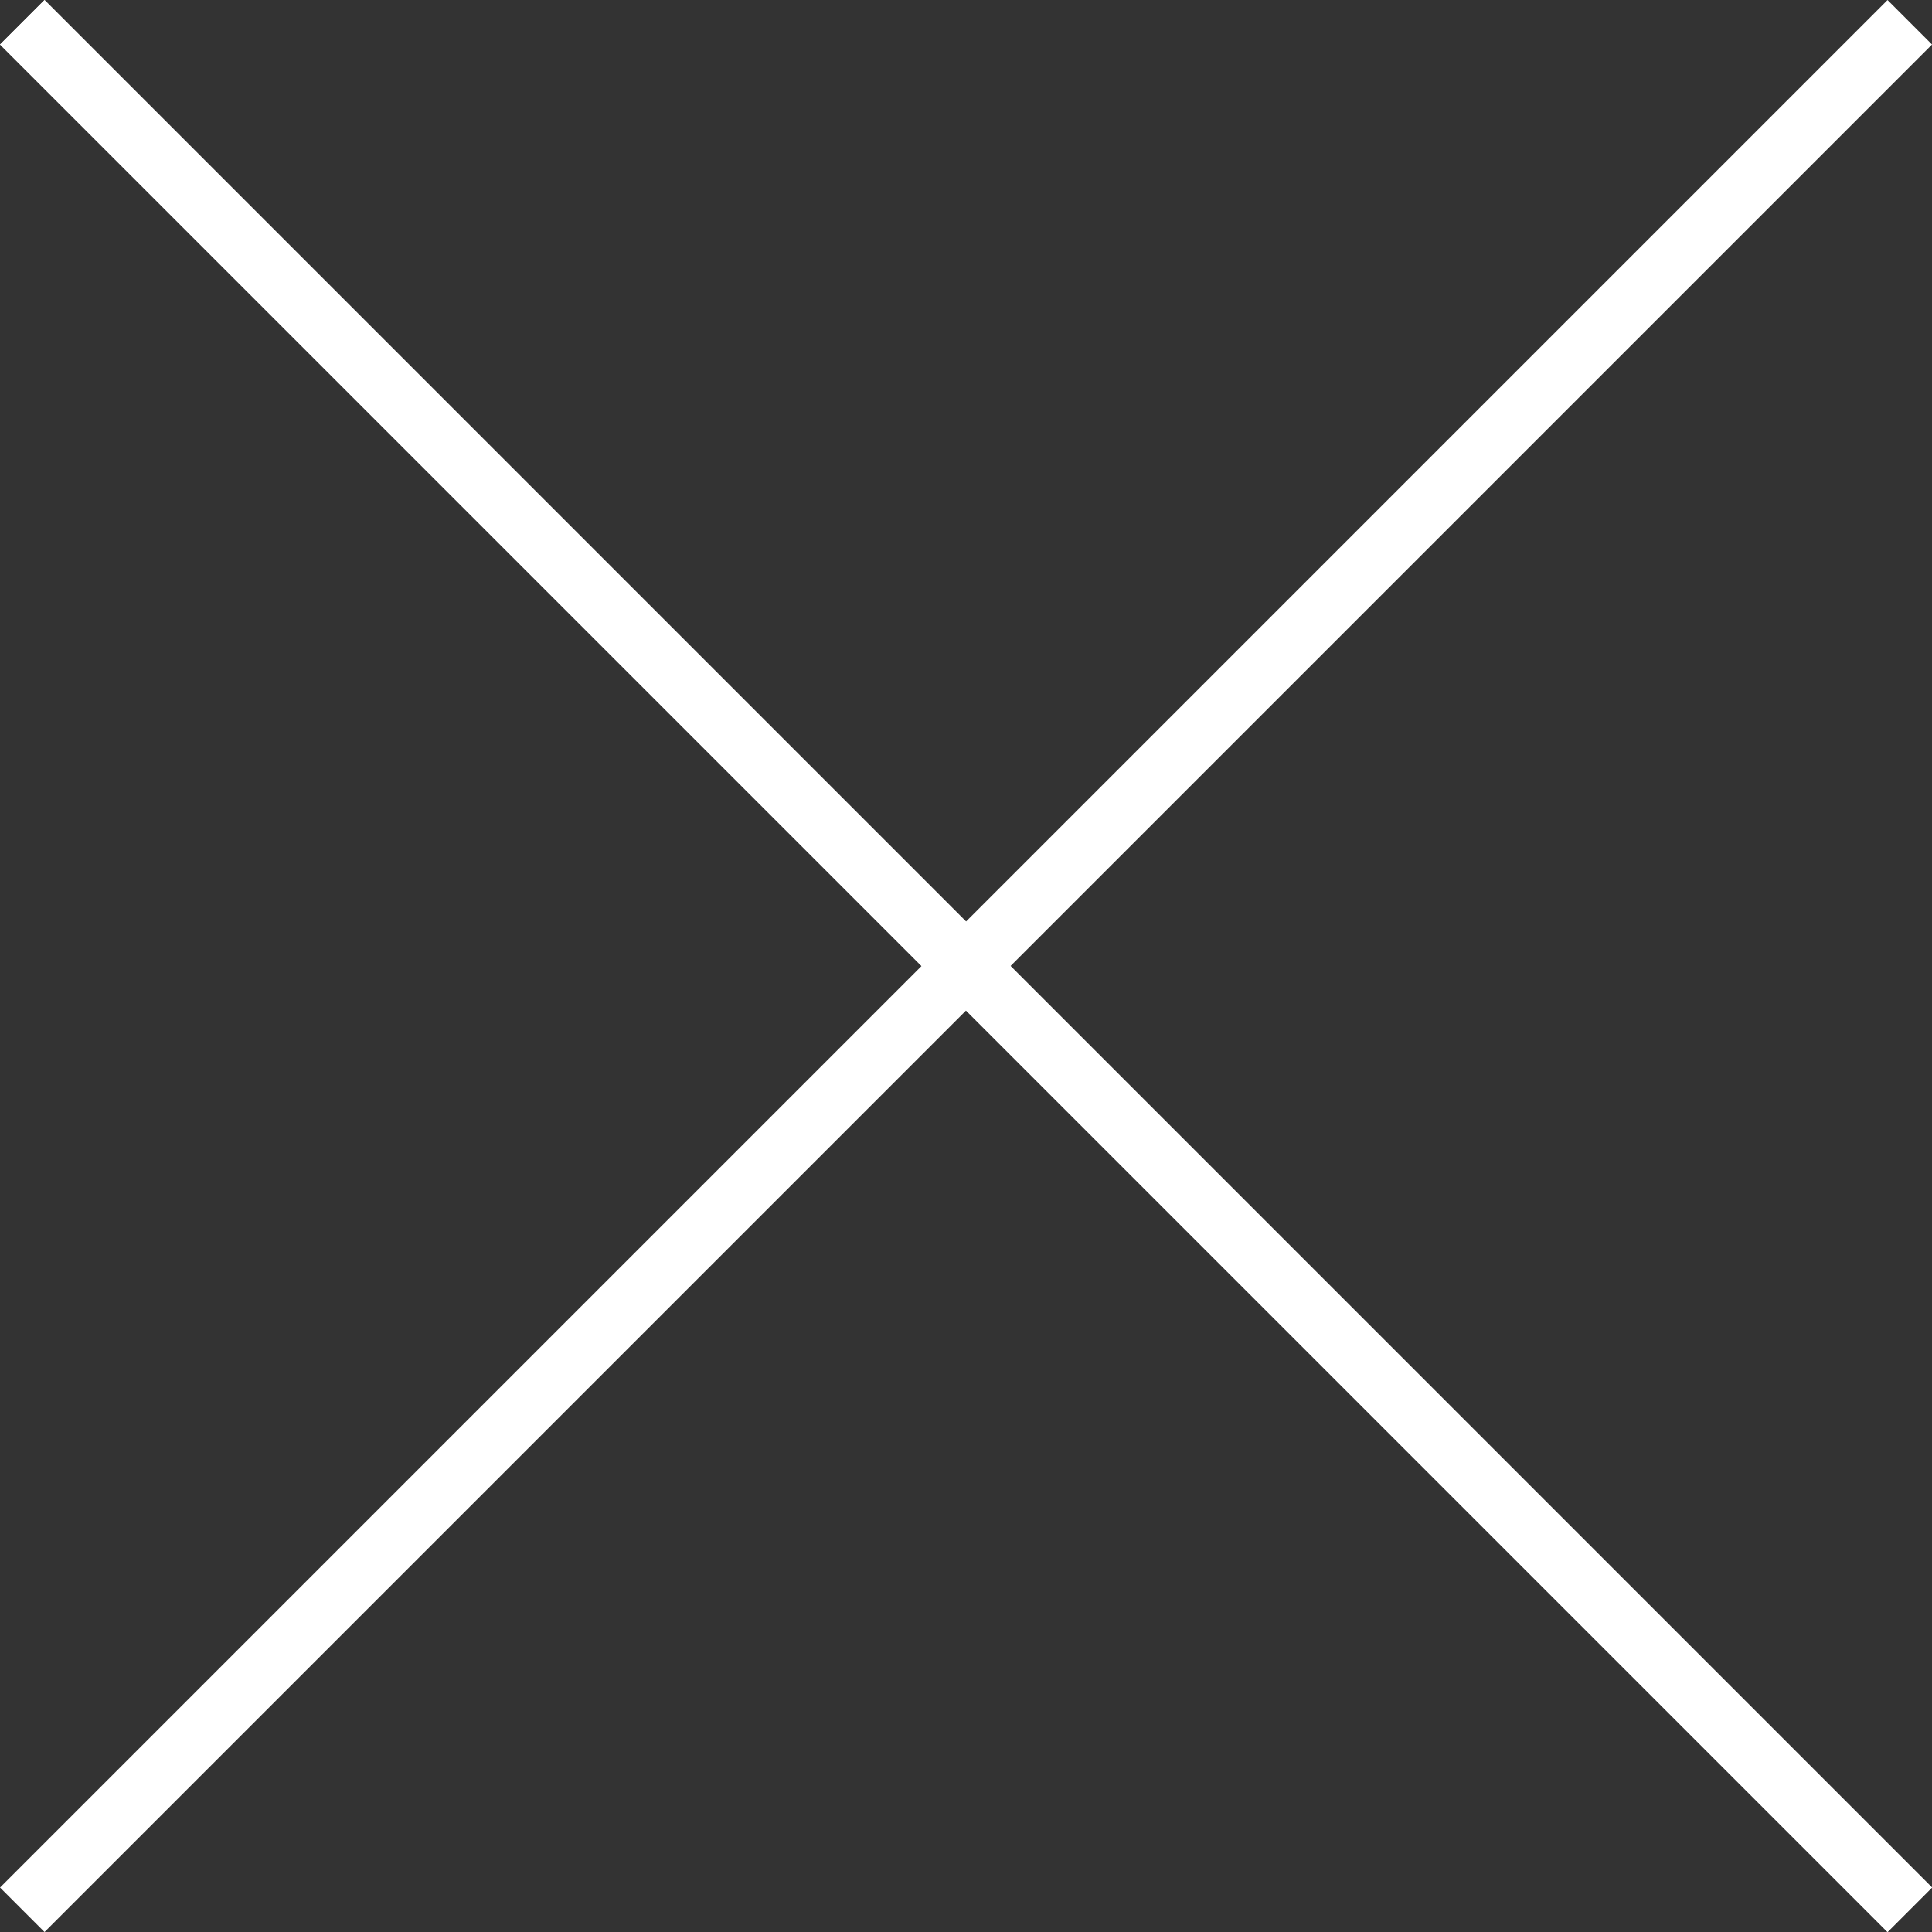
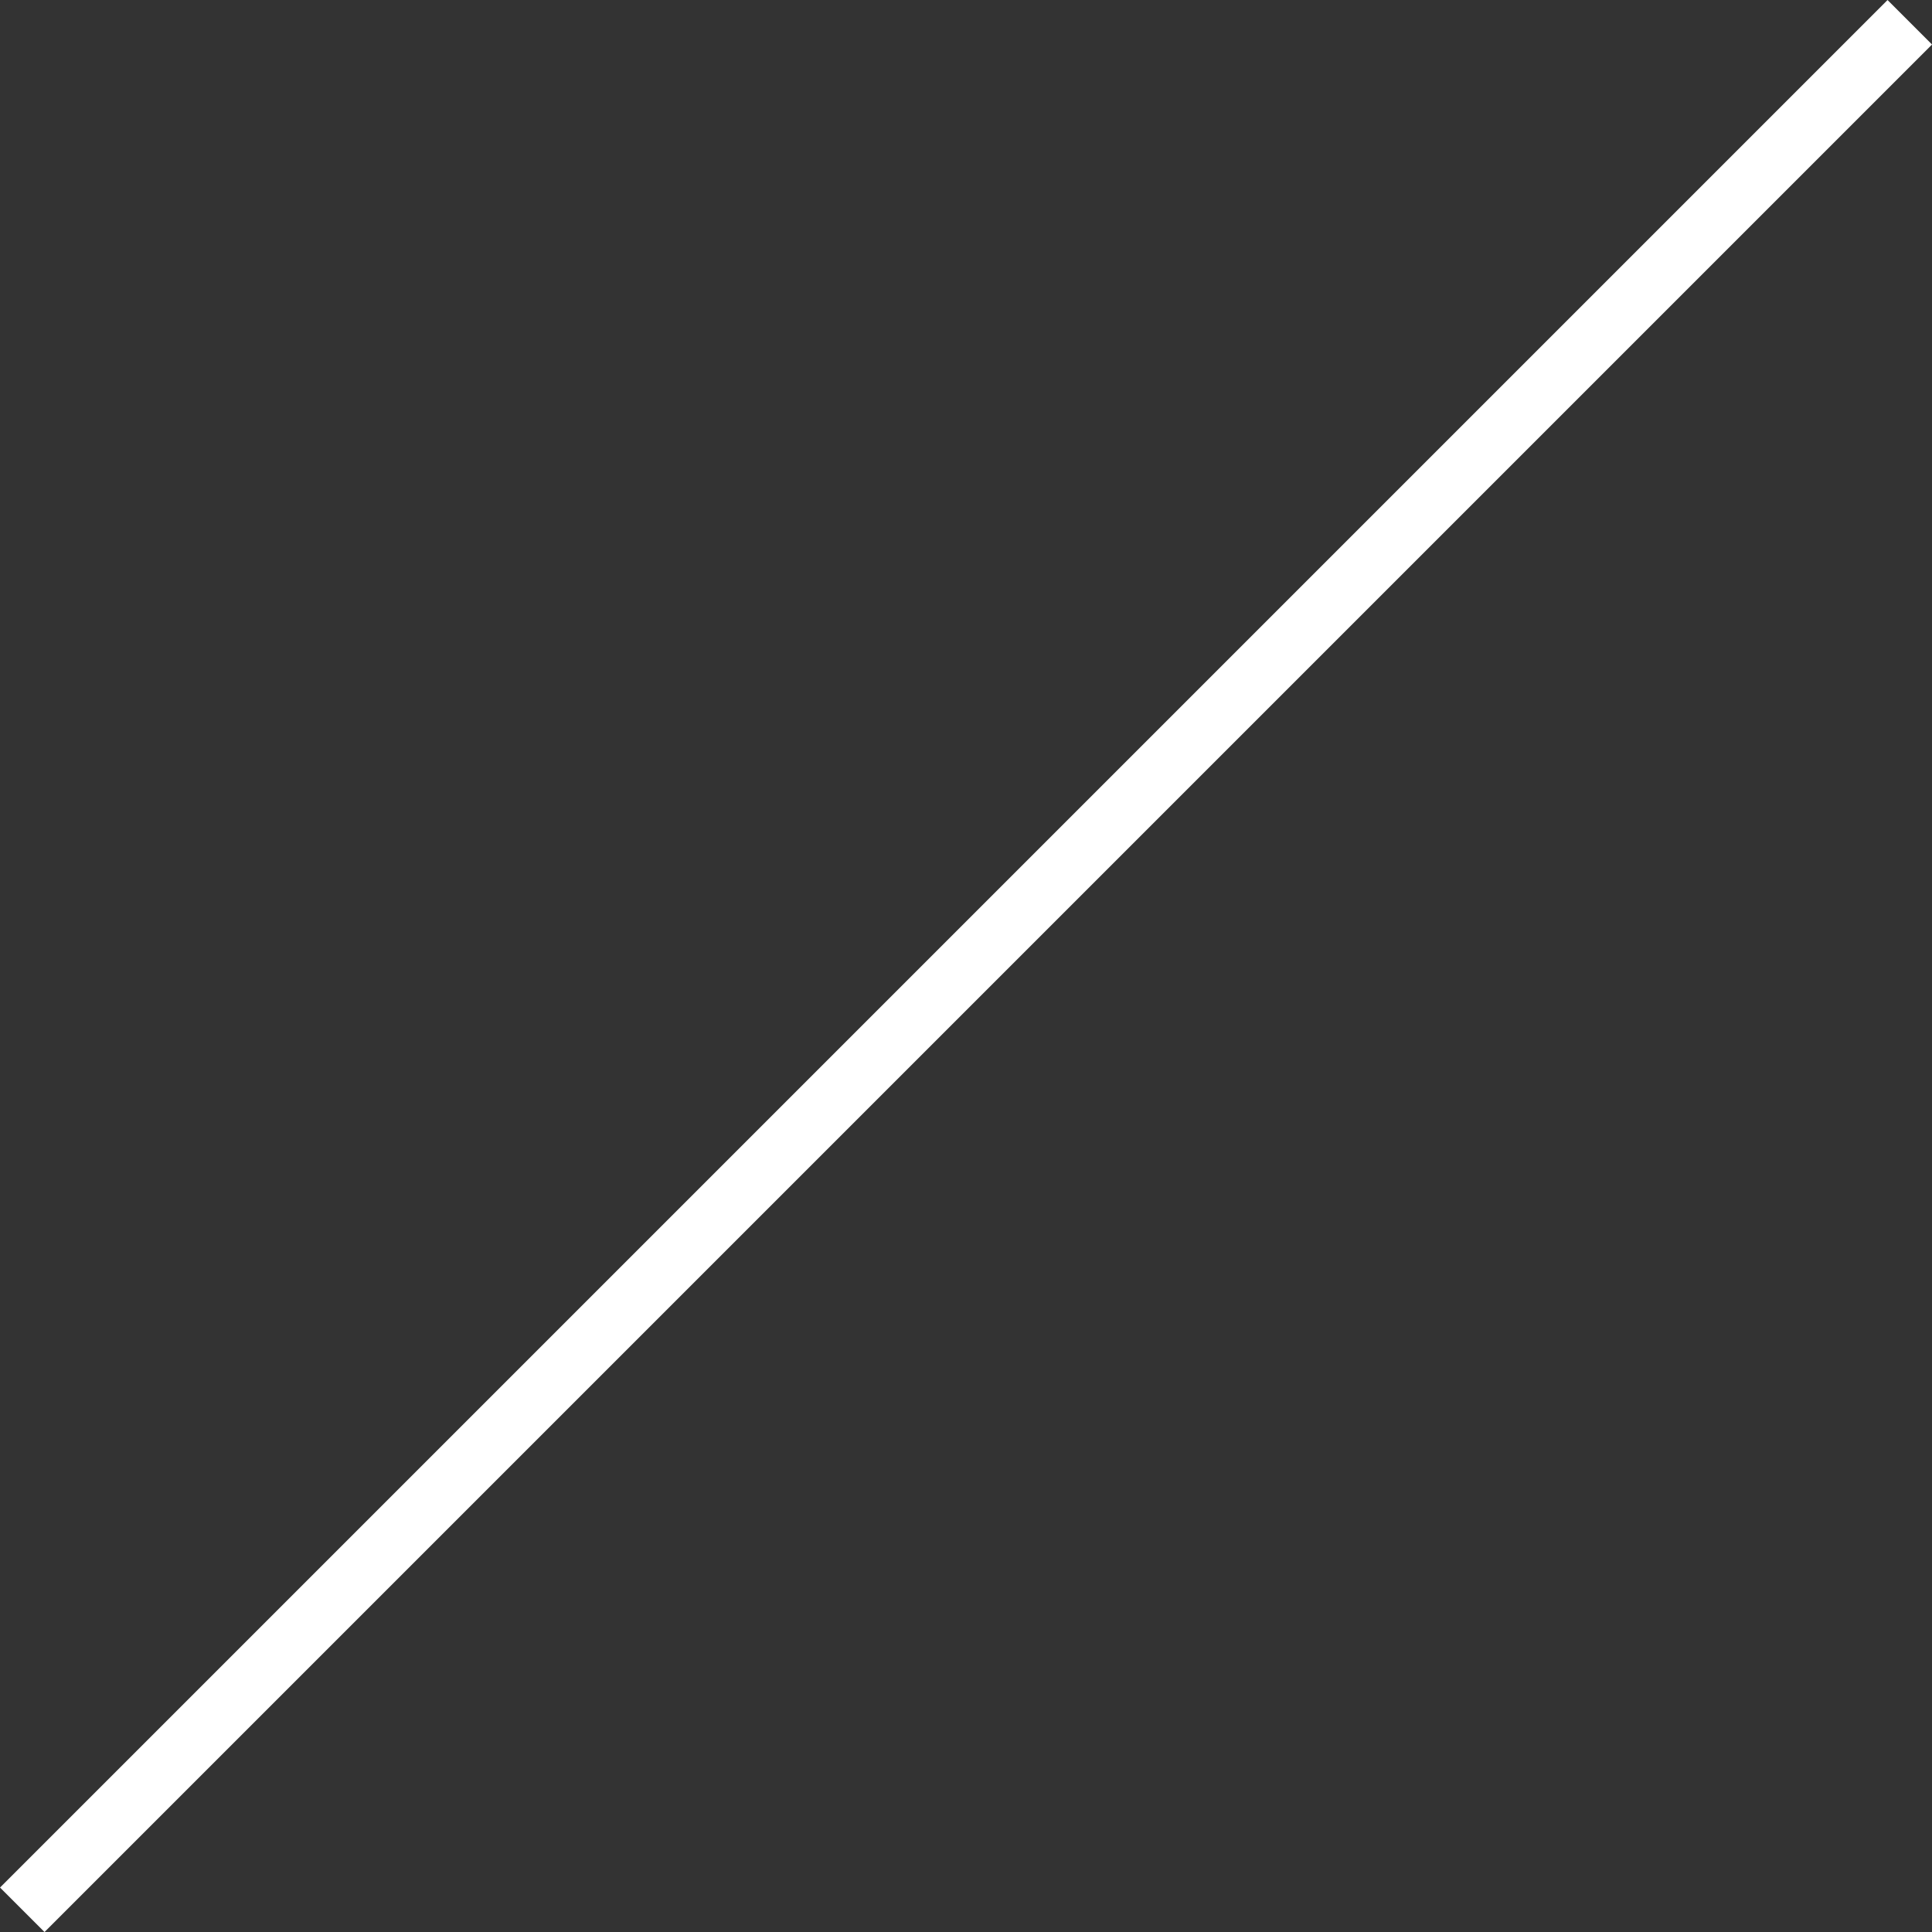
<svg xmlns="http://www.w3.org/2000/svg" width="30.707" height="30.707" viewBox="0 0 30.707 30.707">
  <rect x="0" y="0" width="30.707" height="30.707" fill="#333333" stroke="none" />
  <g id="X" transform="translate(0.354 0.354)">
-     <line id="Linie_283" data-name="Linie 283" x2="30" y2="30" fill="none" stroke="#fff" stroke-width="1" />
-     <line id="Linie_284" data-name="Linie 284" x2="30" y2="30" fill="none" stroke="#fff" stroke-width="1" />
    <line id="Linie_285" data-name="Linie 285" x2="30" y2="30" transform="translate(30) rotate(90)" fill="none" stroke="#fff" stroke-width="1" />
  </g>
</svg>